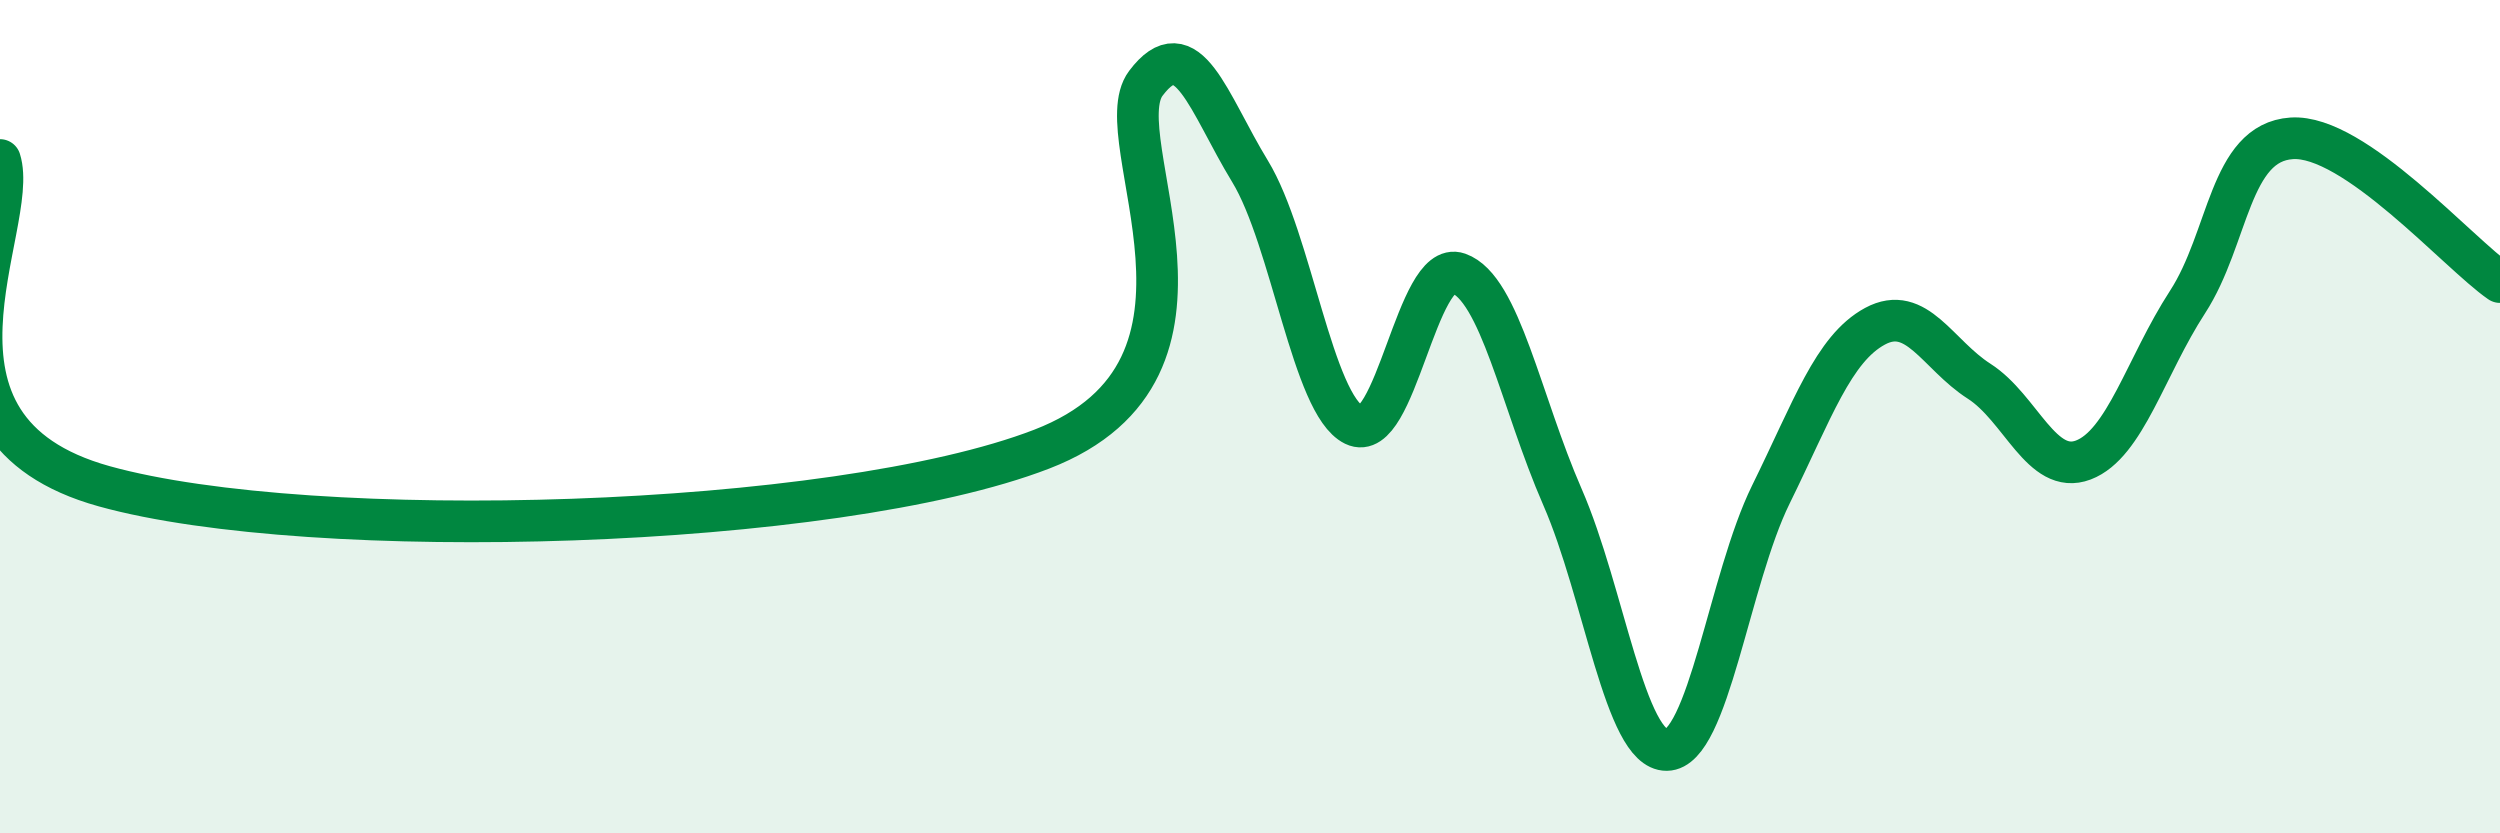
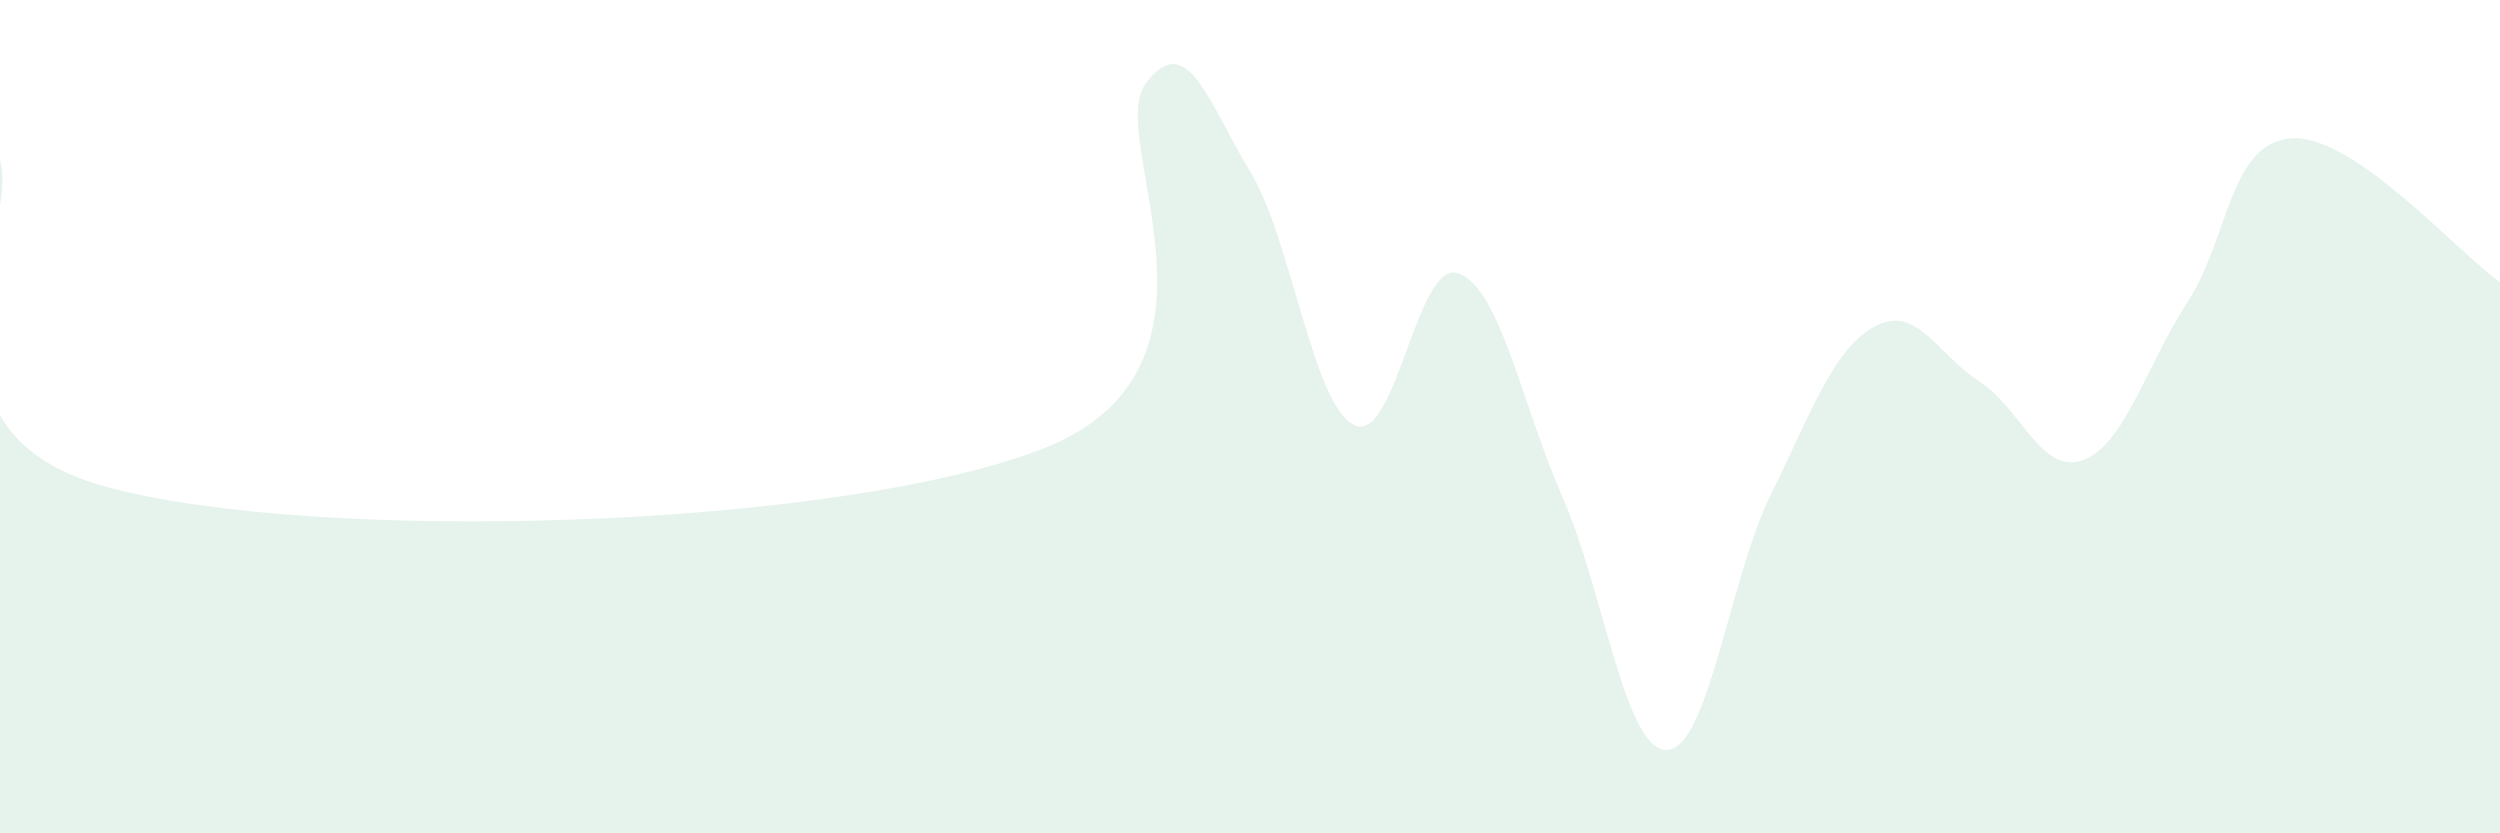
<svg xmlns="http://www.w3.org/2000/svg" width="60" height="20" viewBox="0 0 60 20">
  <path d="M 0,3.84 C 0.5,5.41 -2.5,10.28 2.5,11.67 C 7.5,13.06 20,12.71 25,10.78 C 30,8.85 26.5,3.33 27.5,2 C 28.5,0.67 29,2.47 30,4.11 C 31,5.75 31.5,9.71 32.5,10.2 C 33.5,10.69 34,6.21 35,6.56 C 36,6.91 36.5,9.64 37.5,11.93 C 38.5,14.22 39,18.01 40,18 C 41,17.99 41.5,13.9 42.5,11.87 C 43.5,9.84 44,8.37 45,7.83 C 46,7.29 46.5,8.51 47.5,9.15 C 48.5,9.79 49,11.42 50,11.04 C 51,10.66 51.5,8.79 52.5,7.25 C 53.5,5.71 53.5,3.42 55,3.32 C 56.5,3.22 59,6.08 60,6.77L60 20L0 20Z" fill="#008740" opacity="0.1" stroke-linecap="round" stroke-linejoin="round" />
-   <path d="M 0,3.84 C 0.5,5.41 -2.5,10.28 2.5,11.67 C 7.5,13.06 20,12.71 25,10.78 C 30,8.85 26.5,3.33 27.5,2 C 28.5,0.67 29,2.47 30,4.11 C 31,5.75 31.5,9.71 32.5,10.2 C 33.5,10.69 34,6.21 35,6.56 C 36,6.91 36.5,9.64 37.5,11.93 C 38.5,14.22 39,18.01 40,18 C 41,17.99 41.5,13.9 42.5,11.87 C 43.5,9.84 44,8.37 45,7.83 C 46,7.29 46.5,8.51 47.5,9.15 C 48.5,9.79 49,11.42 50,11.04 C 51,10.66 51.5,8.79 52.5,7.25 C 53.5,5.71 53.5,3.42 55,3.32 C 56.5,3.22 59,6.08 60,6.77" stroke="#008740" stroke-width="1" fill="none" stroke-linecap="round" stroke-linejoin="round" />
</svg>